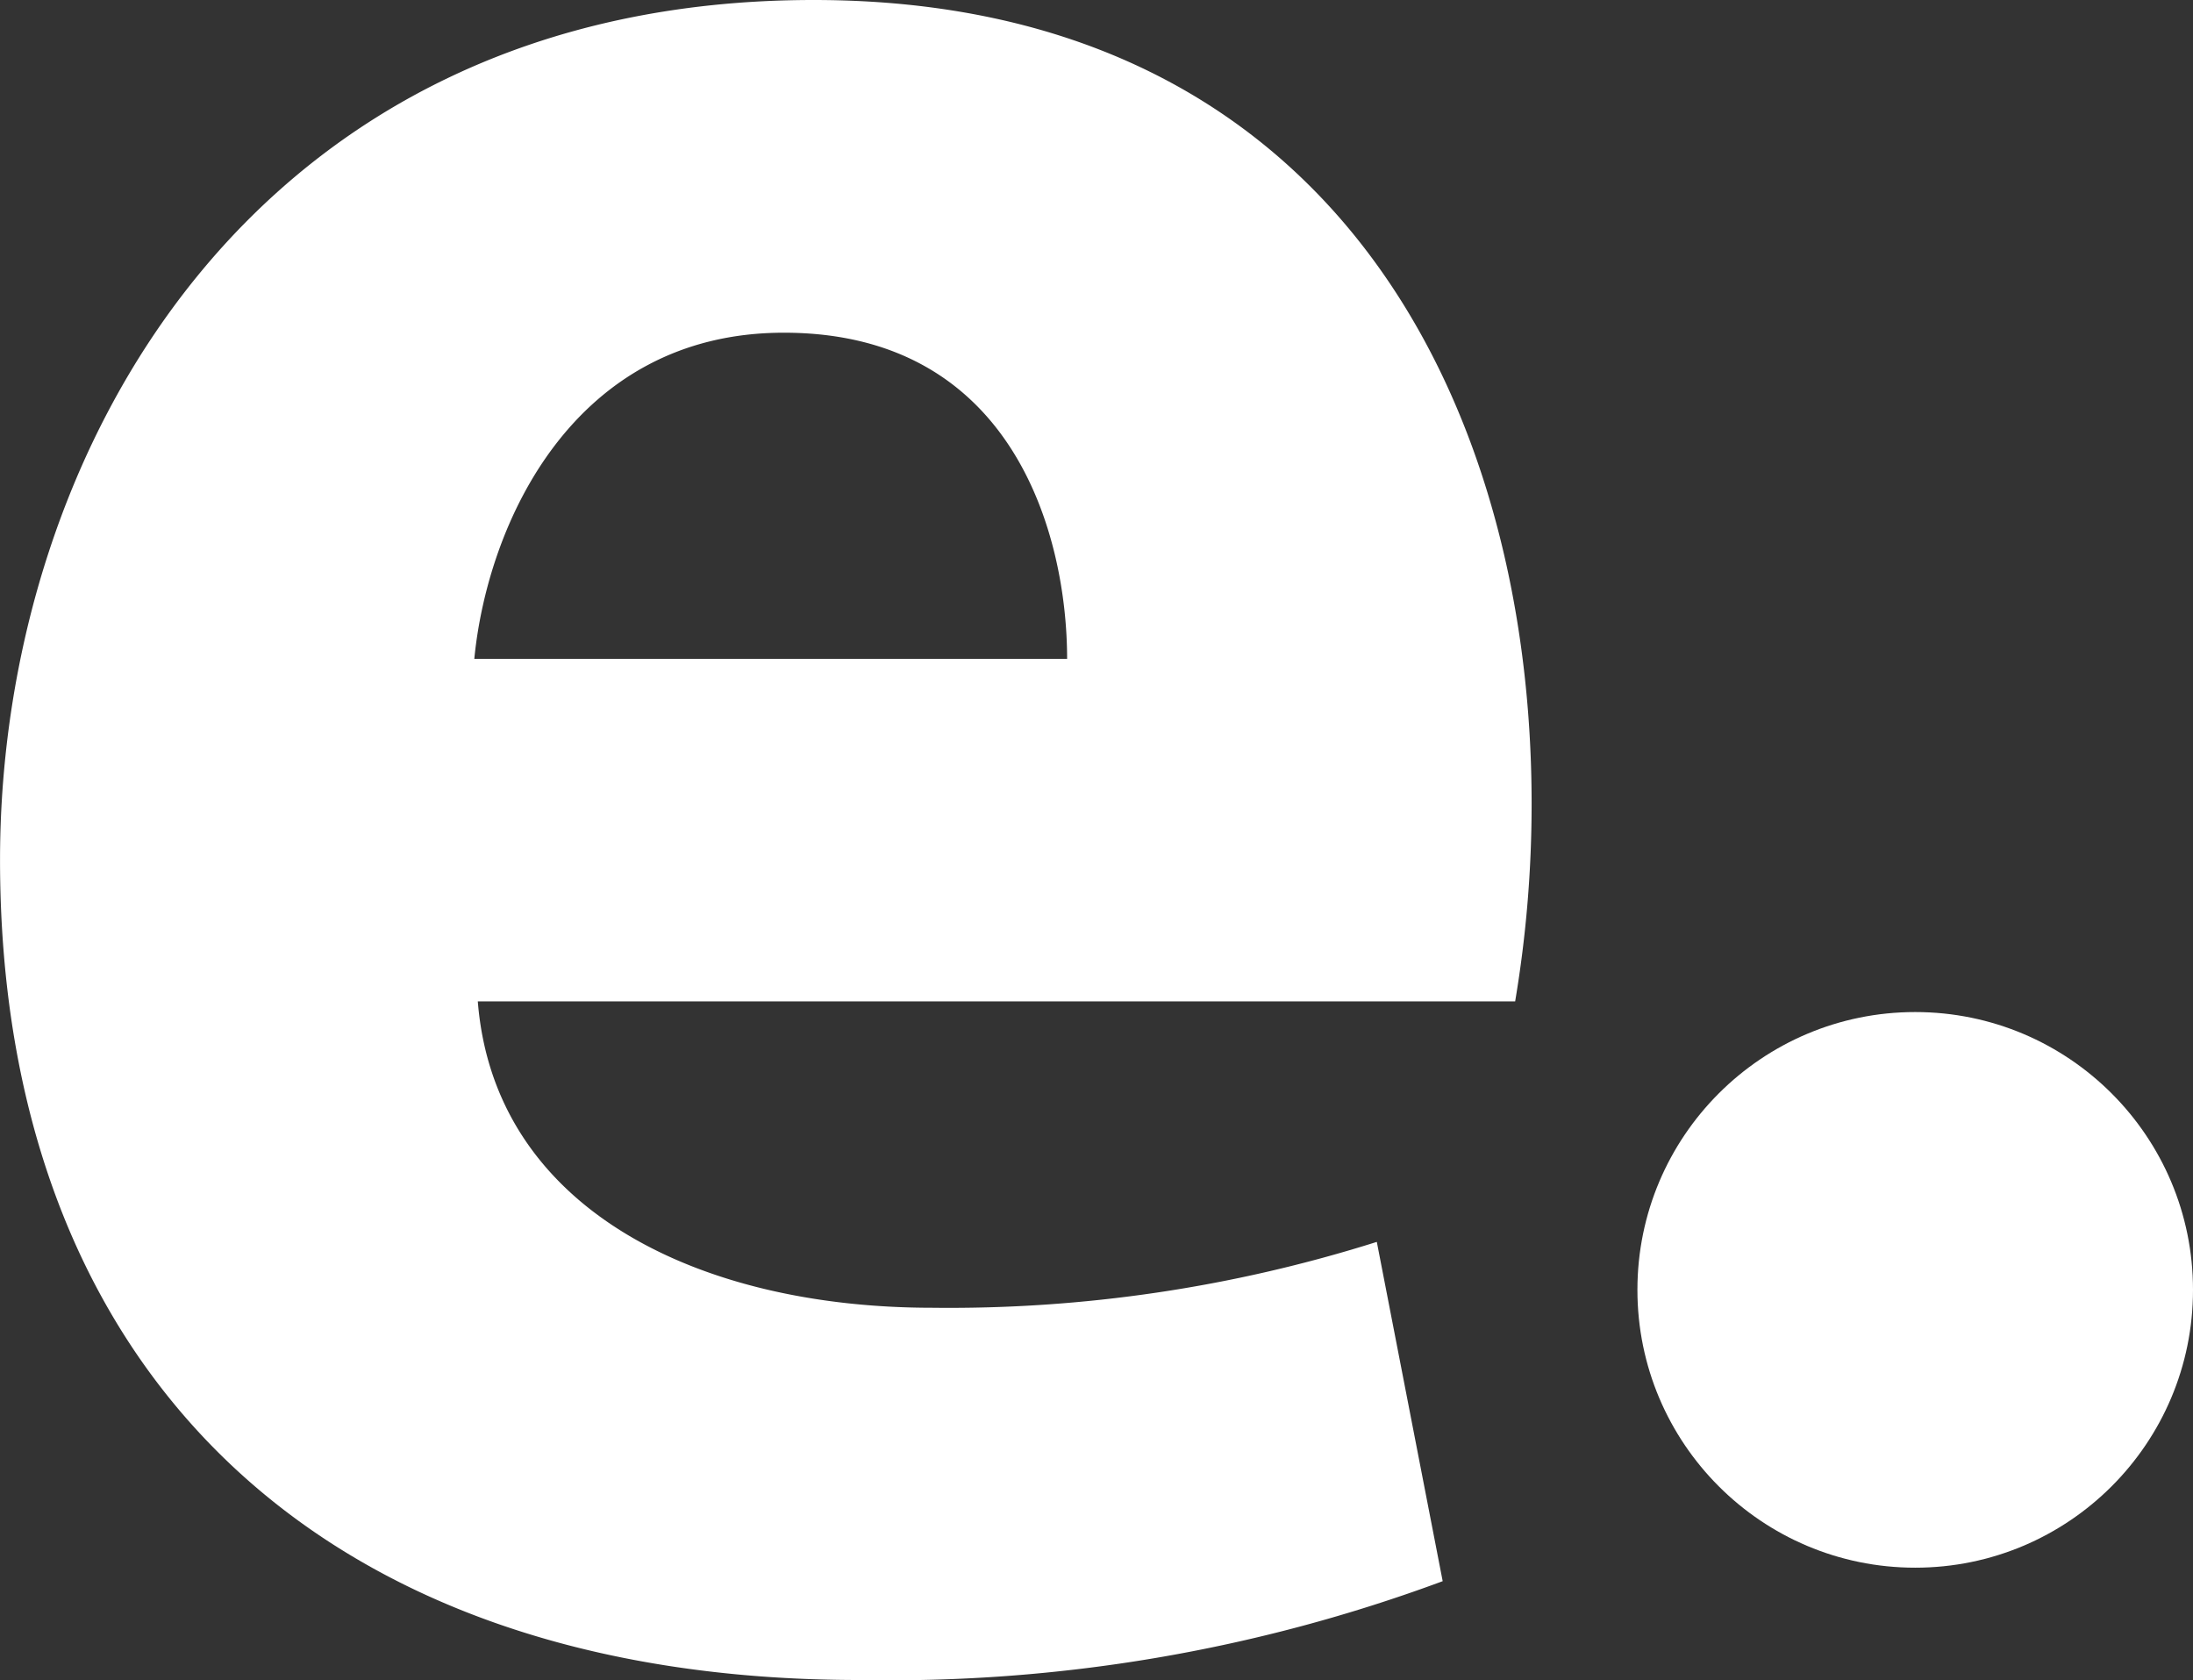
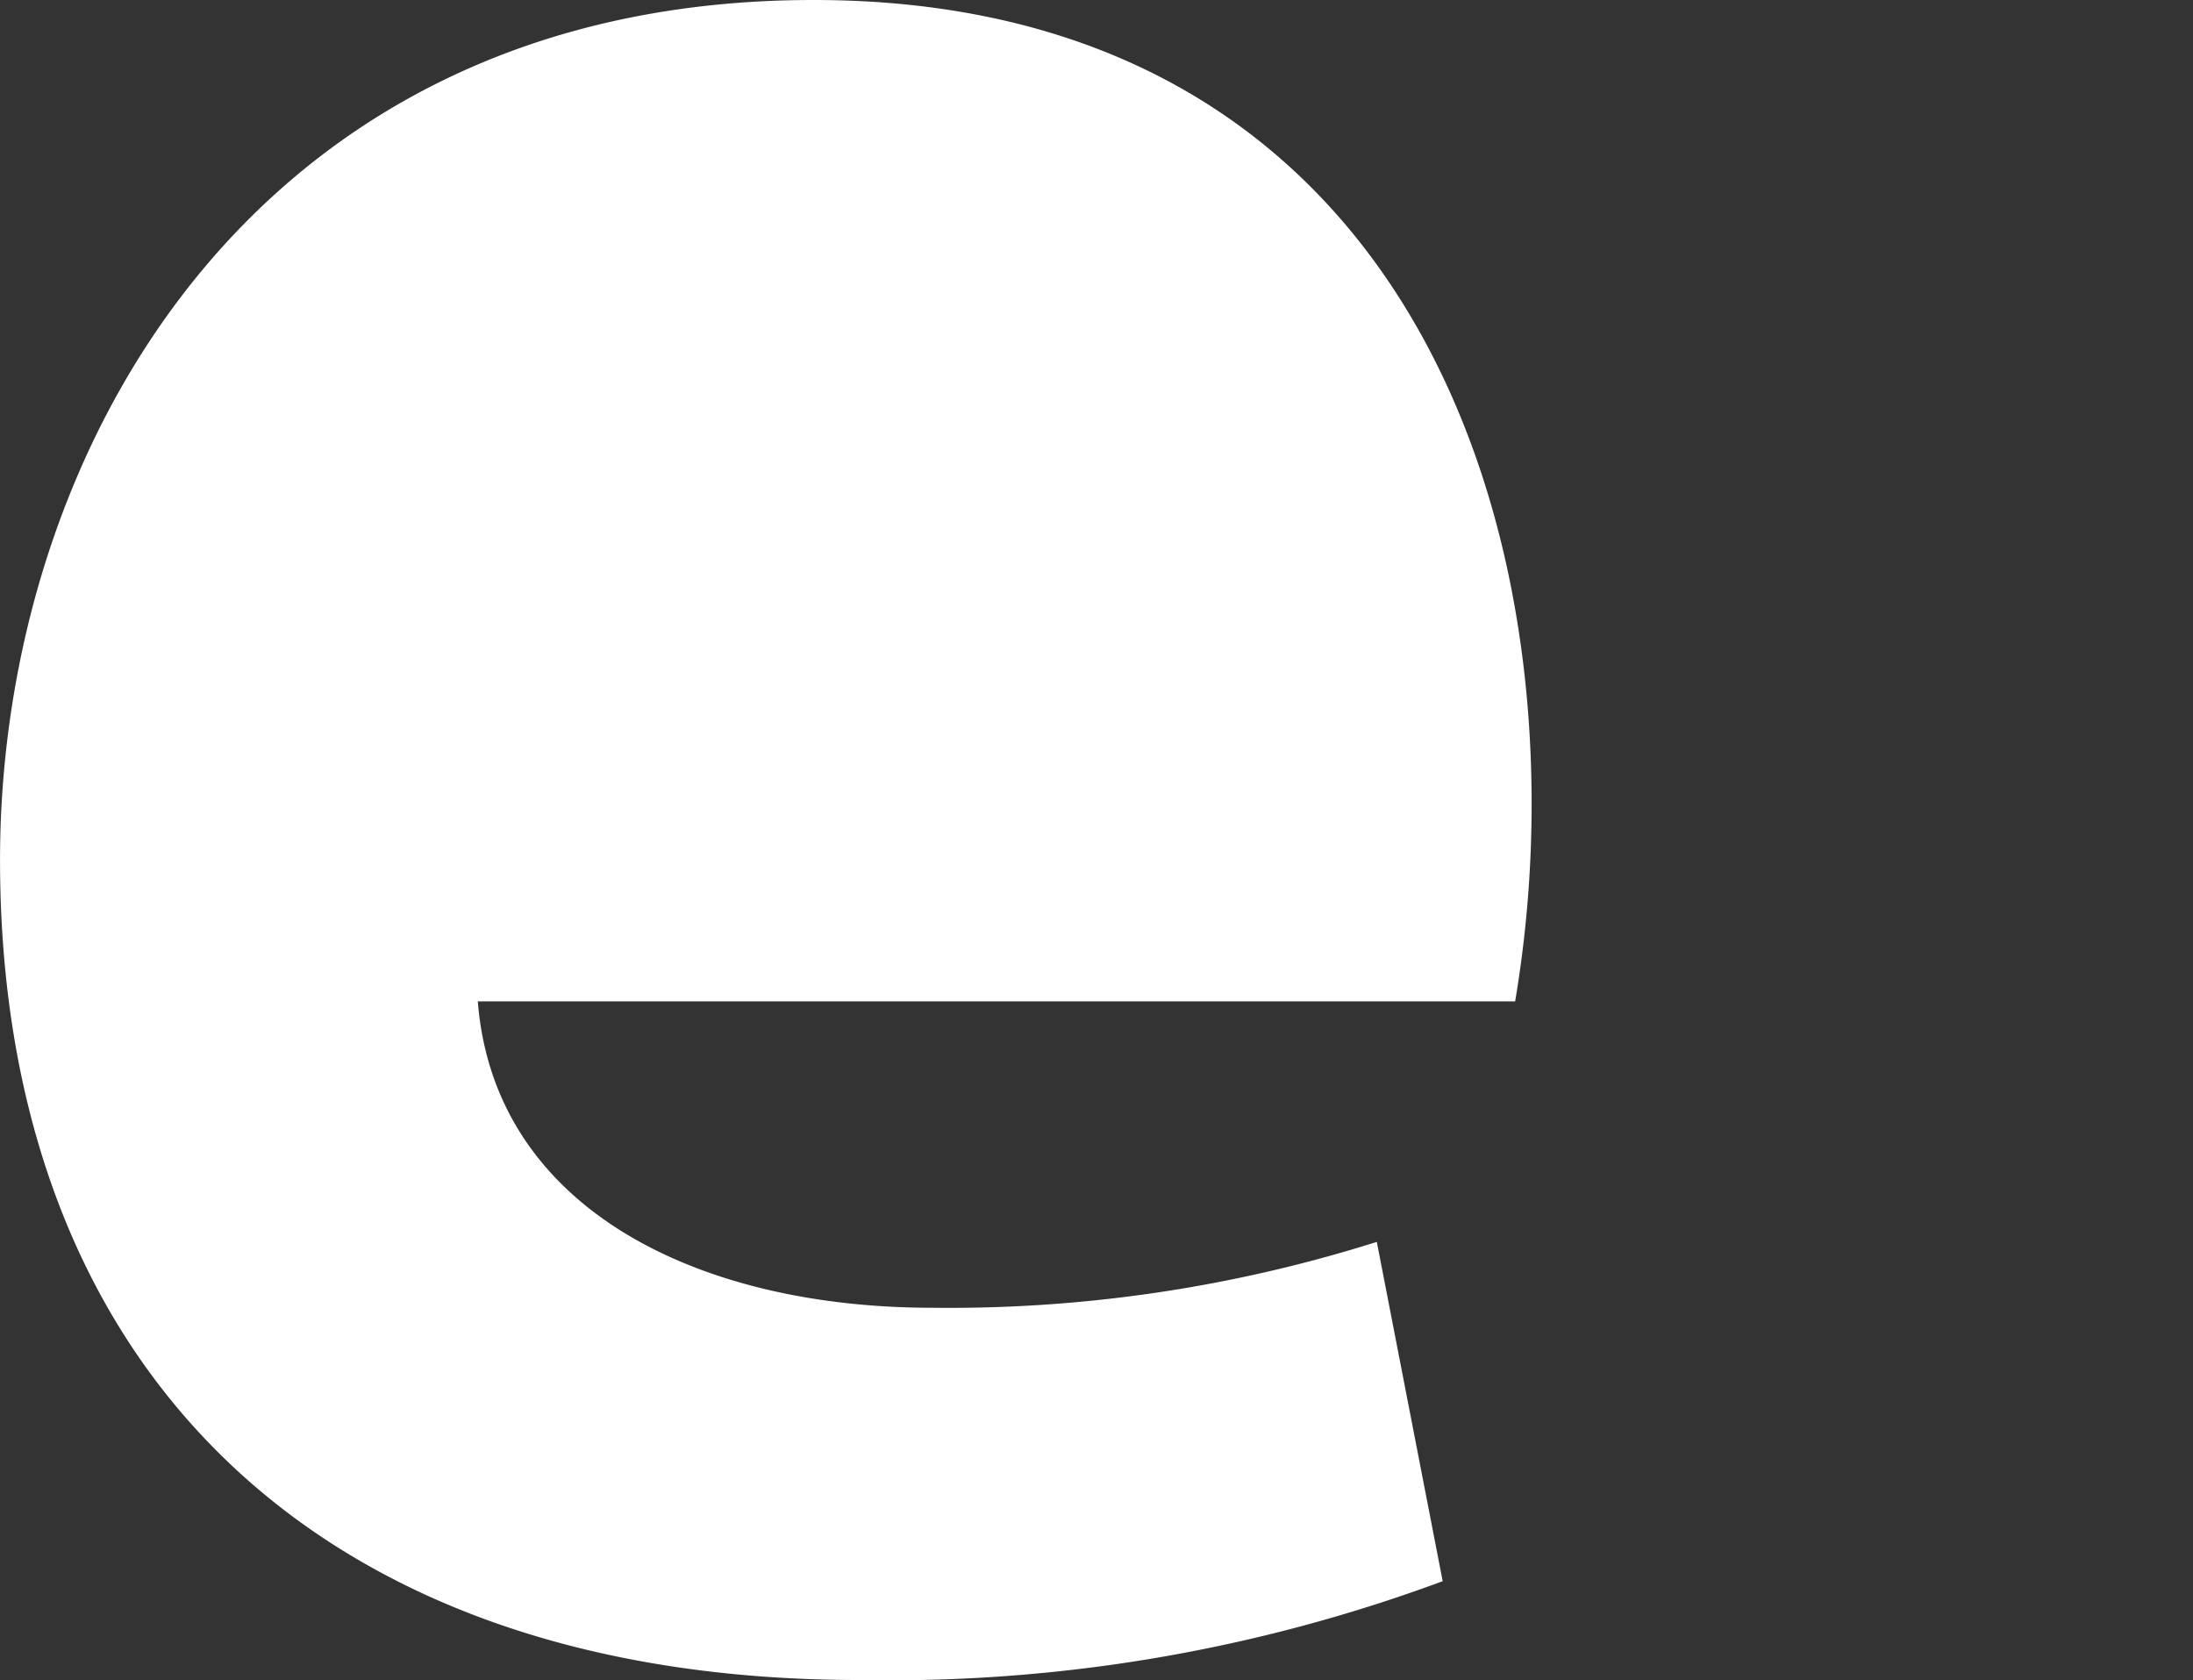
<svg xmlns="http://www.w3.org/2000/svg" width="55.261" height="42.33" viewBox="0 0 55.261 42.33">
  <rect x="0" y="0" width="55.261" height="42.33" fill="#333333" stroke="none" />
  <g id="Grupo_240" data-name="Grupo 240" transform="translate(-148.739 -96.5)">
-     <path id="Trazado_637" data-name="Trazado 637" d="M40.919-16.268a29.97,29.97,0,0,0,.415-4.98c0-10.043-4.98-20.252-18.094-20.252-14.11,0-20.5,11.371-20.5,21.663C2.739-7.138,10.624.83,24.4.83A40.063,40.063,0,0,0,39.093-1.66l-1.66-8.549a35.747,35.747,0,0,1-11.2,1.66c-5.893,0-11.039-2.49-11.454-7.719ZM14.691-24.9c.332-3.4,2.49-8.217,7.8-8.217,5.81,0,7.138,5.146,7.138,8.217Z" transform="translate(146 138)" fill="#fff" />
-     <circle id="Elipse_4" data-name="Elipse 4" cx="7" cy="7" r="7" transform="translate(190 122)" fill="#fff" />
+     <path id="Trazado_637" data-name="Trazado 637" d="M40.919-16.268a29.97,29.97,0,0,0,.415-4.98c0-10.043-4.98-20.252-18.094-20.252-14.11,0-20.5,11.371-20.5,21.663C2.739-7.138,10.624.83,24.4.83A40.063,40.063,0,0,0,39.093-1.66l-1.66-8.549a35.747,35.747,0,0,1-11.2,1.66c-5.893,0-11.039-2.49-11.454-7.719ZM14.691-24.9Z" transform="translate(146 138)" fill="#fff" />
  </g>
</svg>